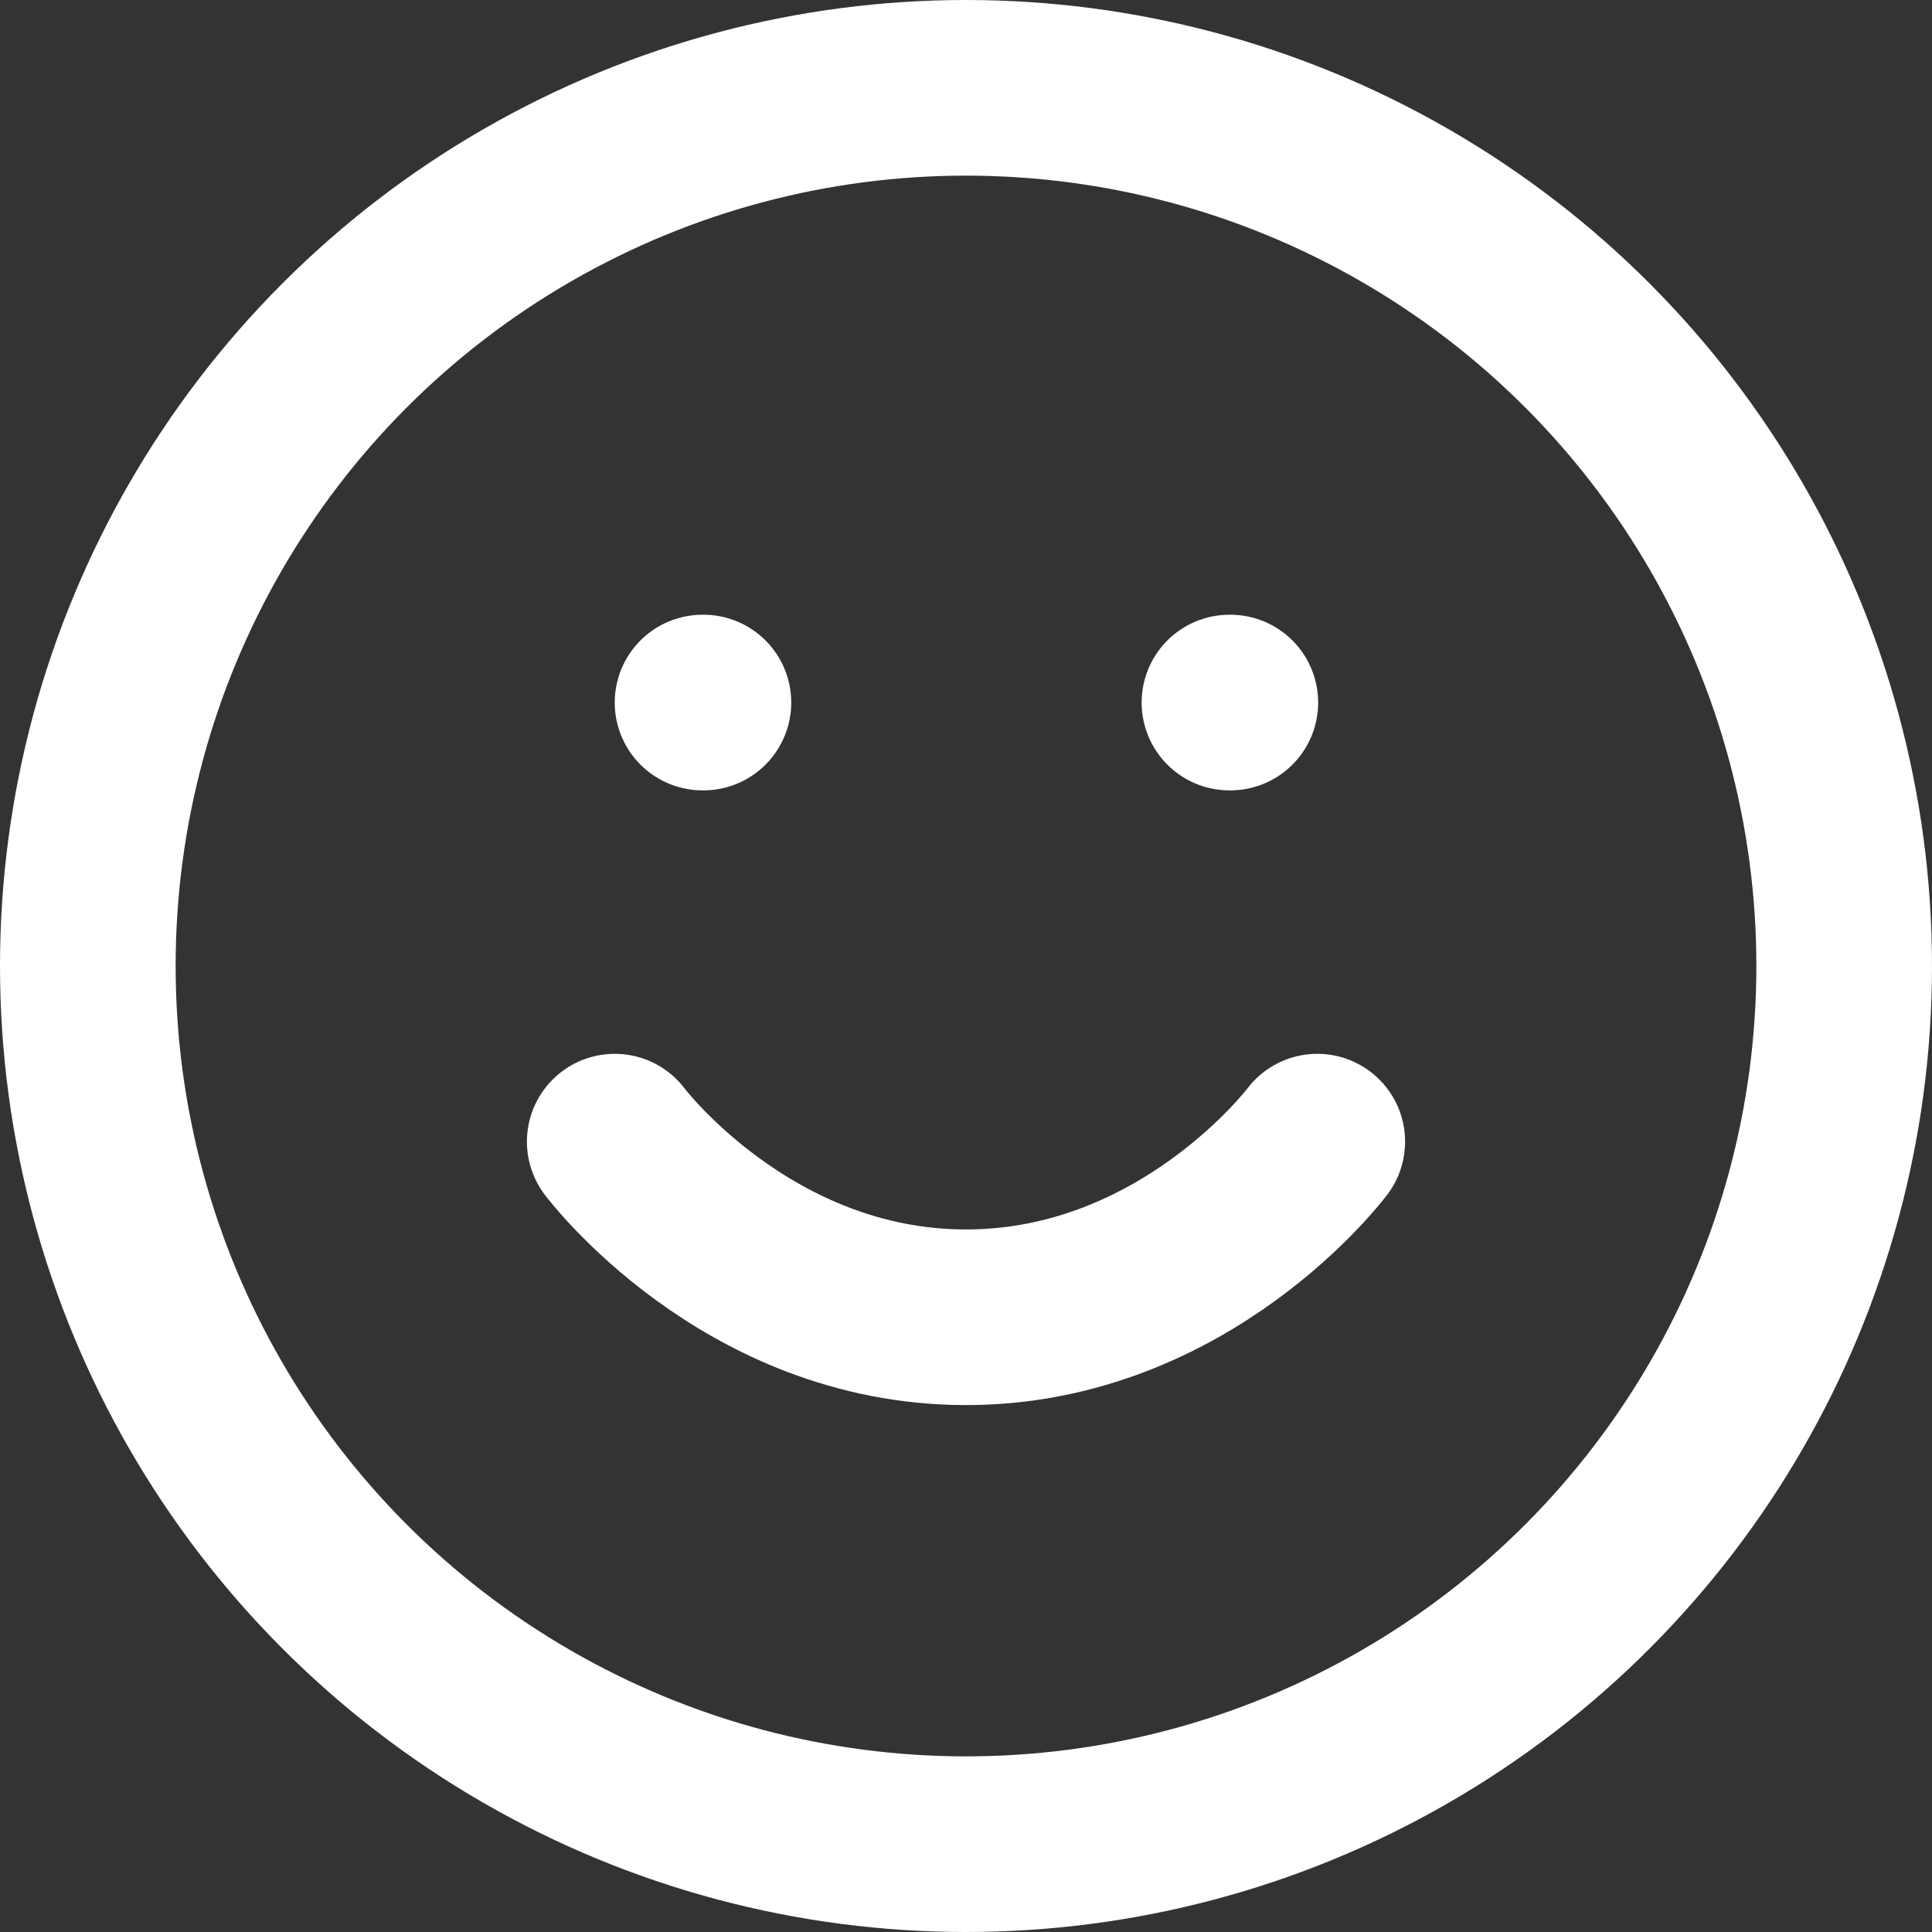
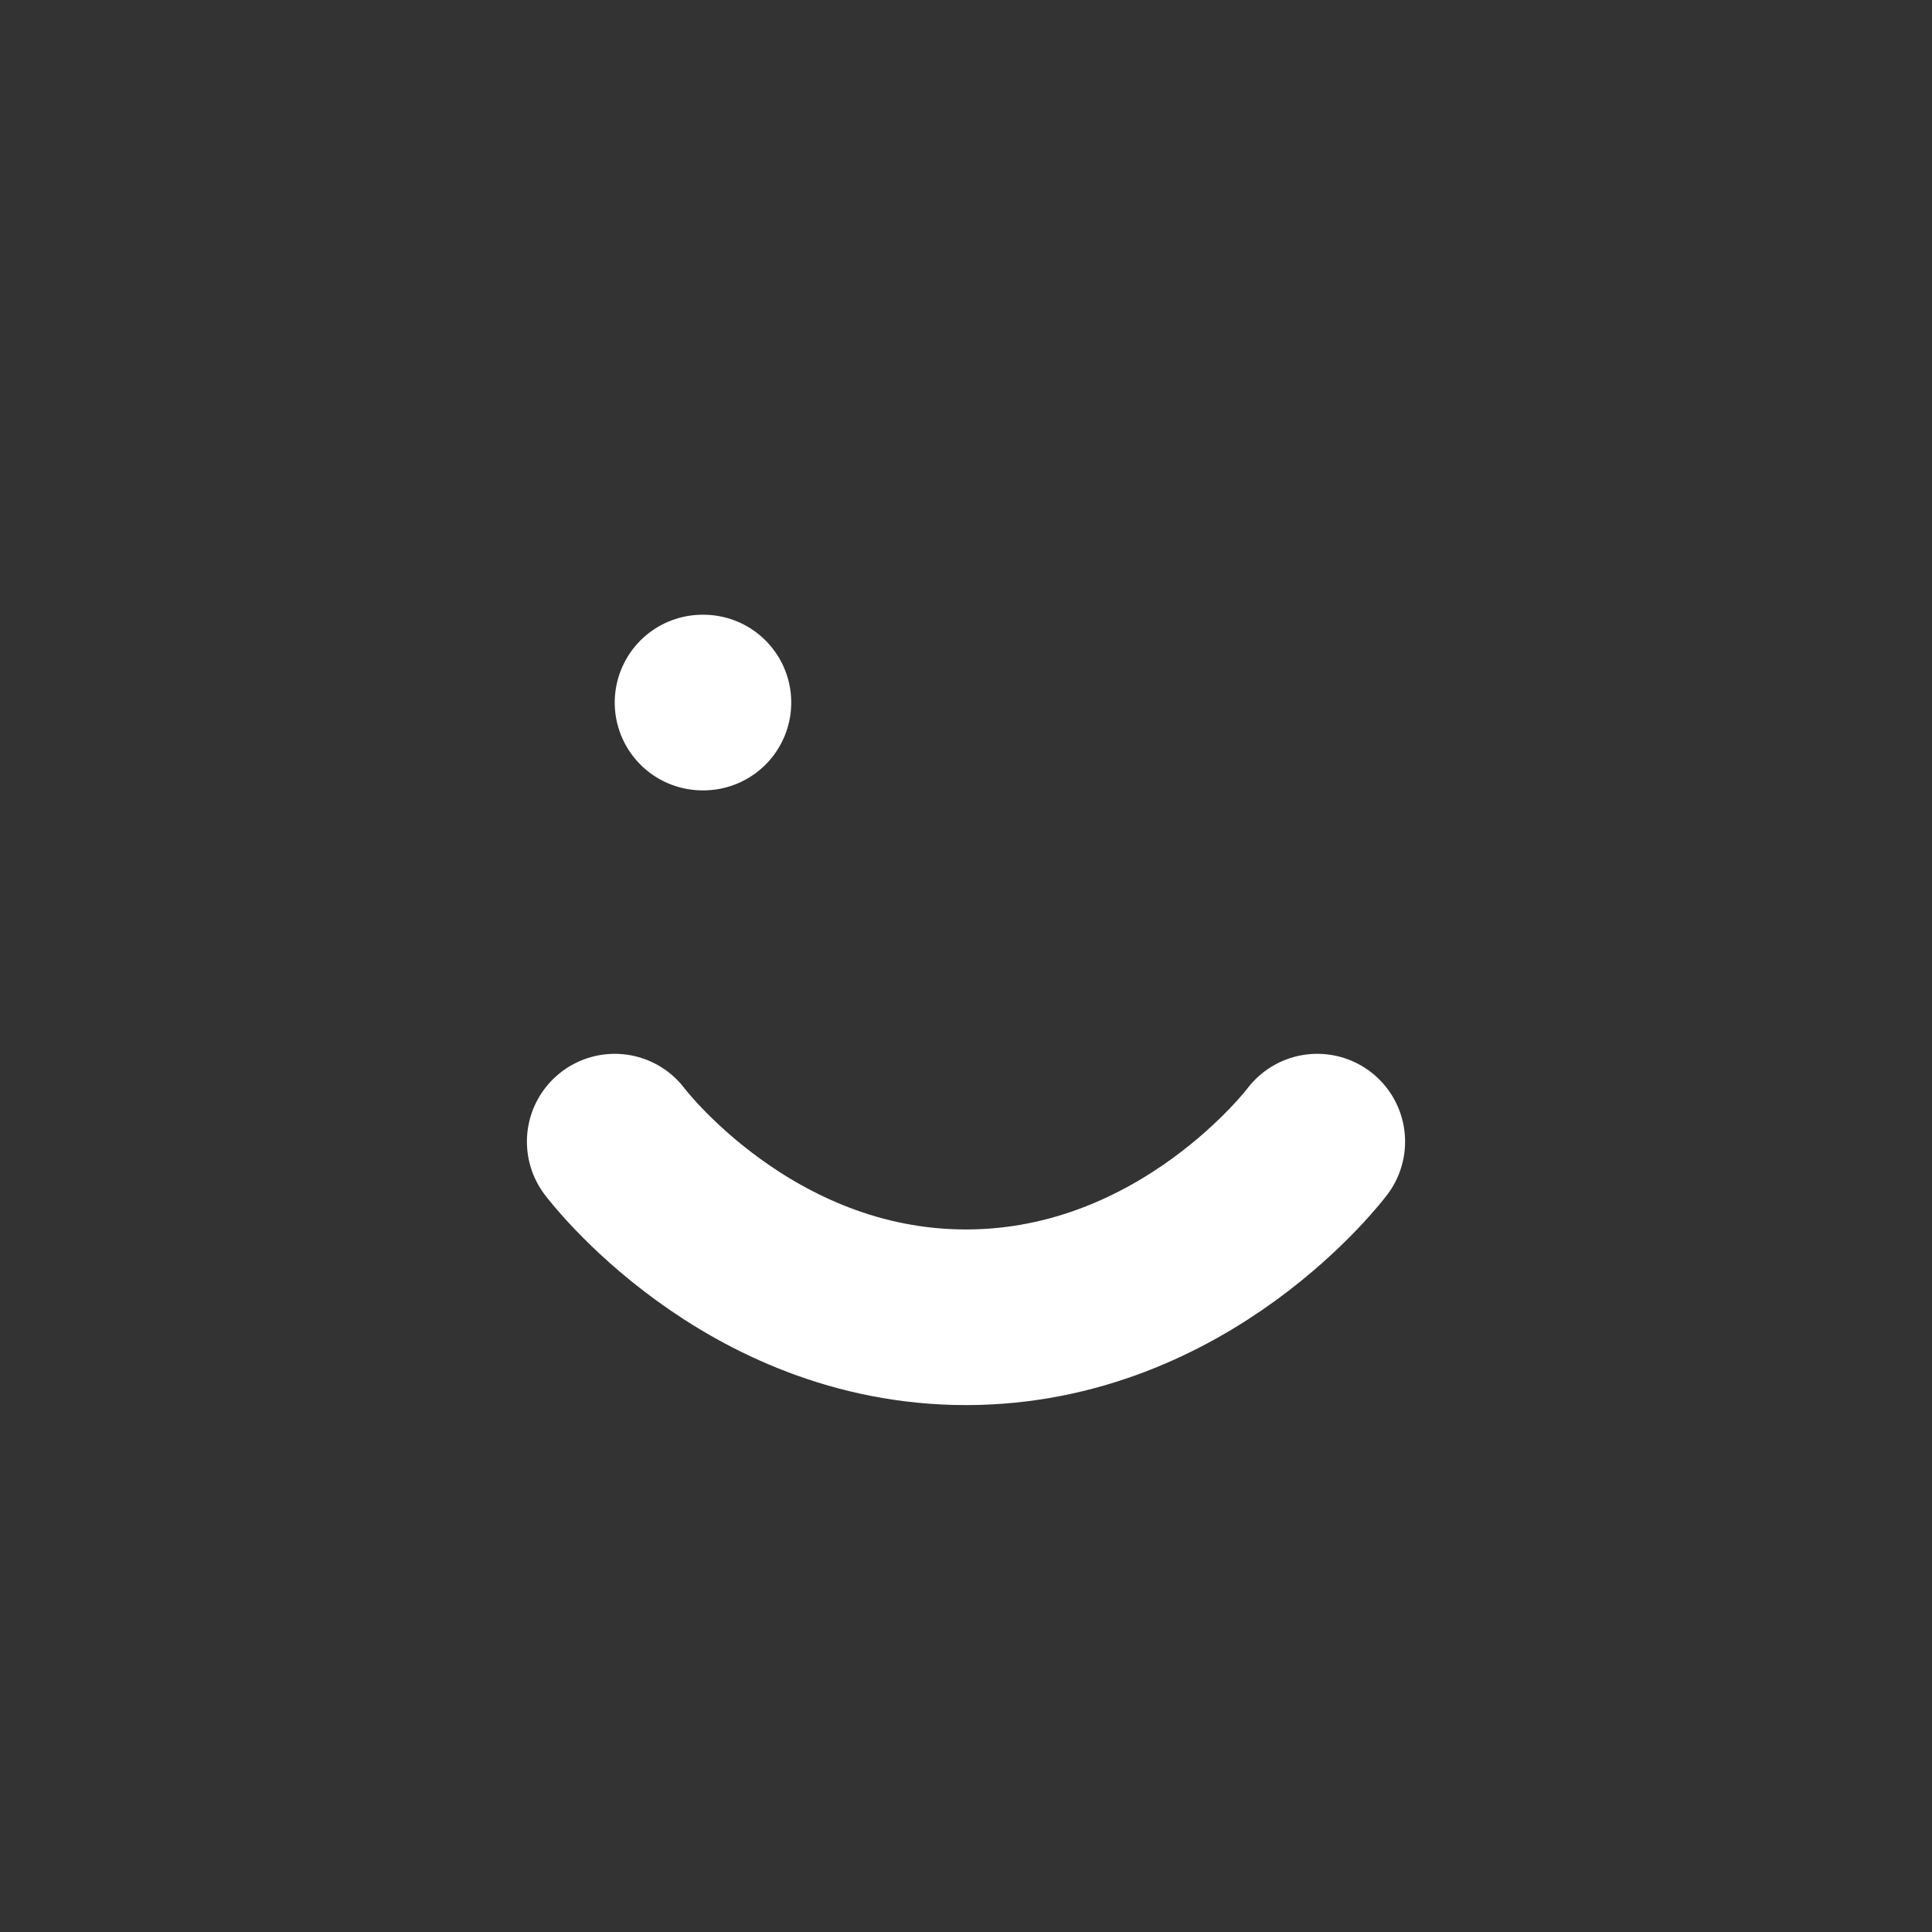
<svg xmlns="http://www.w3.org/2000/svg" width="66px" height="66px" viewBox="0 0 66 66">
  <rect x="0" y="0" width="66" height="66" fill="#333333" stroke="none" />
  <title>smile</title>
  <g id="desktop" stroke="none" stroke-width="1" fill="none" fill-rule="evenodd" stroke-linecap="round" stroke-linejoin="round">
    <g id="D_4b_goals" transform="translate(-254, -2196)" stroke="#FFFFFF" stroke-width="6">
      <g id="try" transform="translate(40, 2081)">
        <g id="1" transform="translate(39, 48)">
          <g id="smile" transform="translate(178, 70)">
-             <circle id="Oval" cx="30" cy="30" r="30" />
            <path d="M18,36 C18,36 22.5,42 30,42 C37.5,42 42,36 42,36" id="Path" />
            <line x1="21" y1="21" x2="21.03" y2="21" id="Path" />
-             <line x1="39" y1="21" x2="39.03" y2="21" id="Path" />
          </g>
        </g>
      </g>
    </g>
  </g>
</svg>